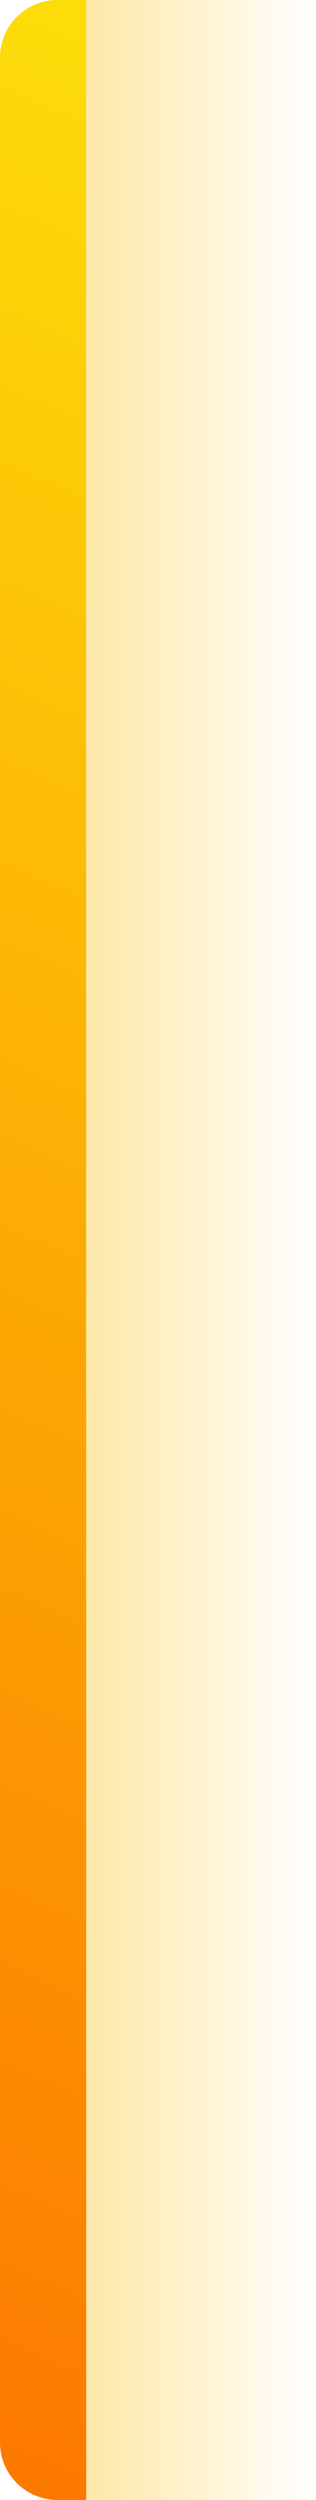
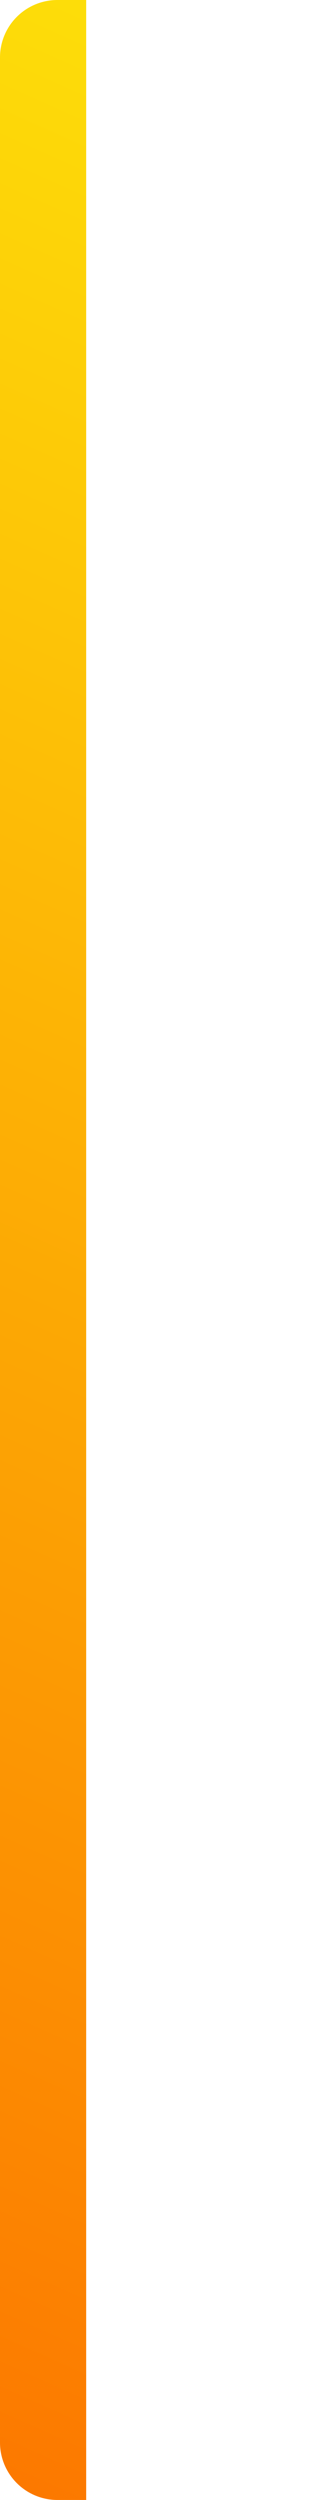
<svg xmlns="http://www.w3.org/2000/svg" width="22" height="174" viewBox="0 0 22 174" version="1.1">
  <defs>
    <linearGradient x1="50.694%" y1="4.375%" x2="49.425%" y2="95%" id="linearGradient-1">
      <stop stop-color="#FDDD09" offset="0%" />
      <stop stop-color="#FC7900" offset="100%" />
    </linearGradient>
    <linearGradient x1="100%" y1="50%" x2="3.395%" y2="50%" id="linearGradient-2">
      <stop stop-color="#FCBB00" stop-opacity="0" offset="0%" />
      <stop stop-color="#FCBB00" stop-opacity=".33" offset="100%" />
    </linearGradient>
  </defs>
  <g id="Symbols" stroke="none" stroke-width="1" fill="none" fill-rule="evenodd">
    <g id="VIP-Indicator-On">
      <g id="VIP-Indicator">
        <g id="Golden-Bar">
          <path d="M4 0h2v174H4a4 4 0 0 1-4-4V4a4 4 0 0 1 4-4z" id="Rectangle-2" fill="url(#linearGradient-1)" />
-           <path id="Rectangle-13" fill="url(#linearGradient-2)" d="M6 0h16v174H6z" />
        </g>
      </g>
    </g>
  </g>
</svg>